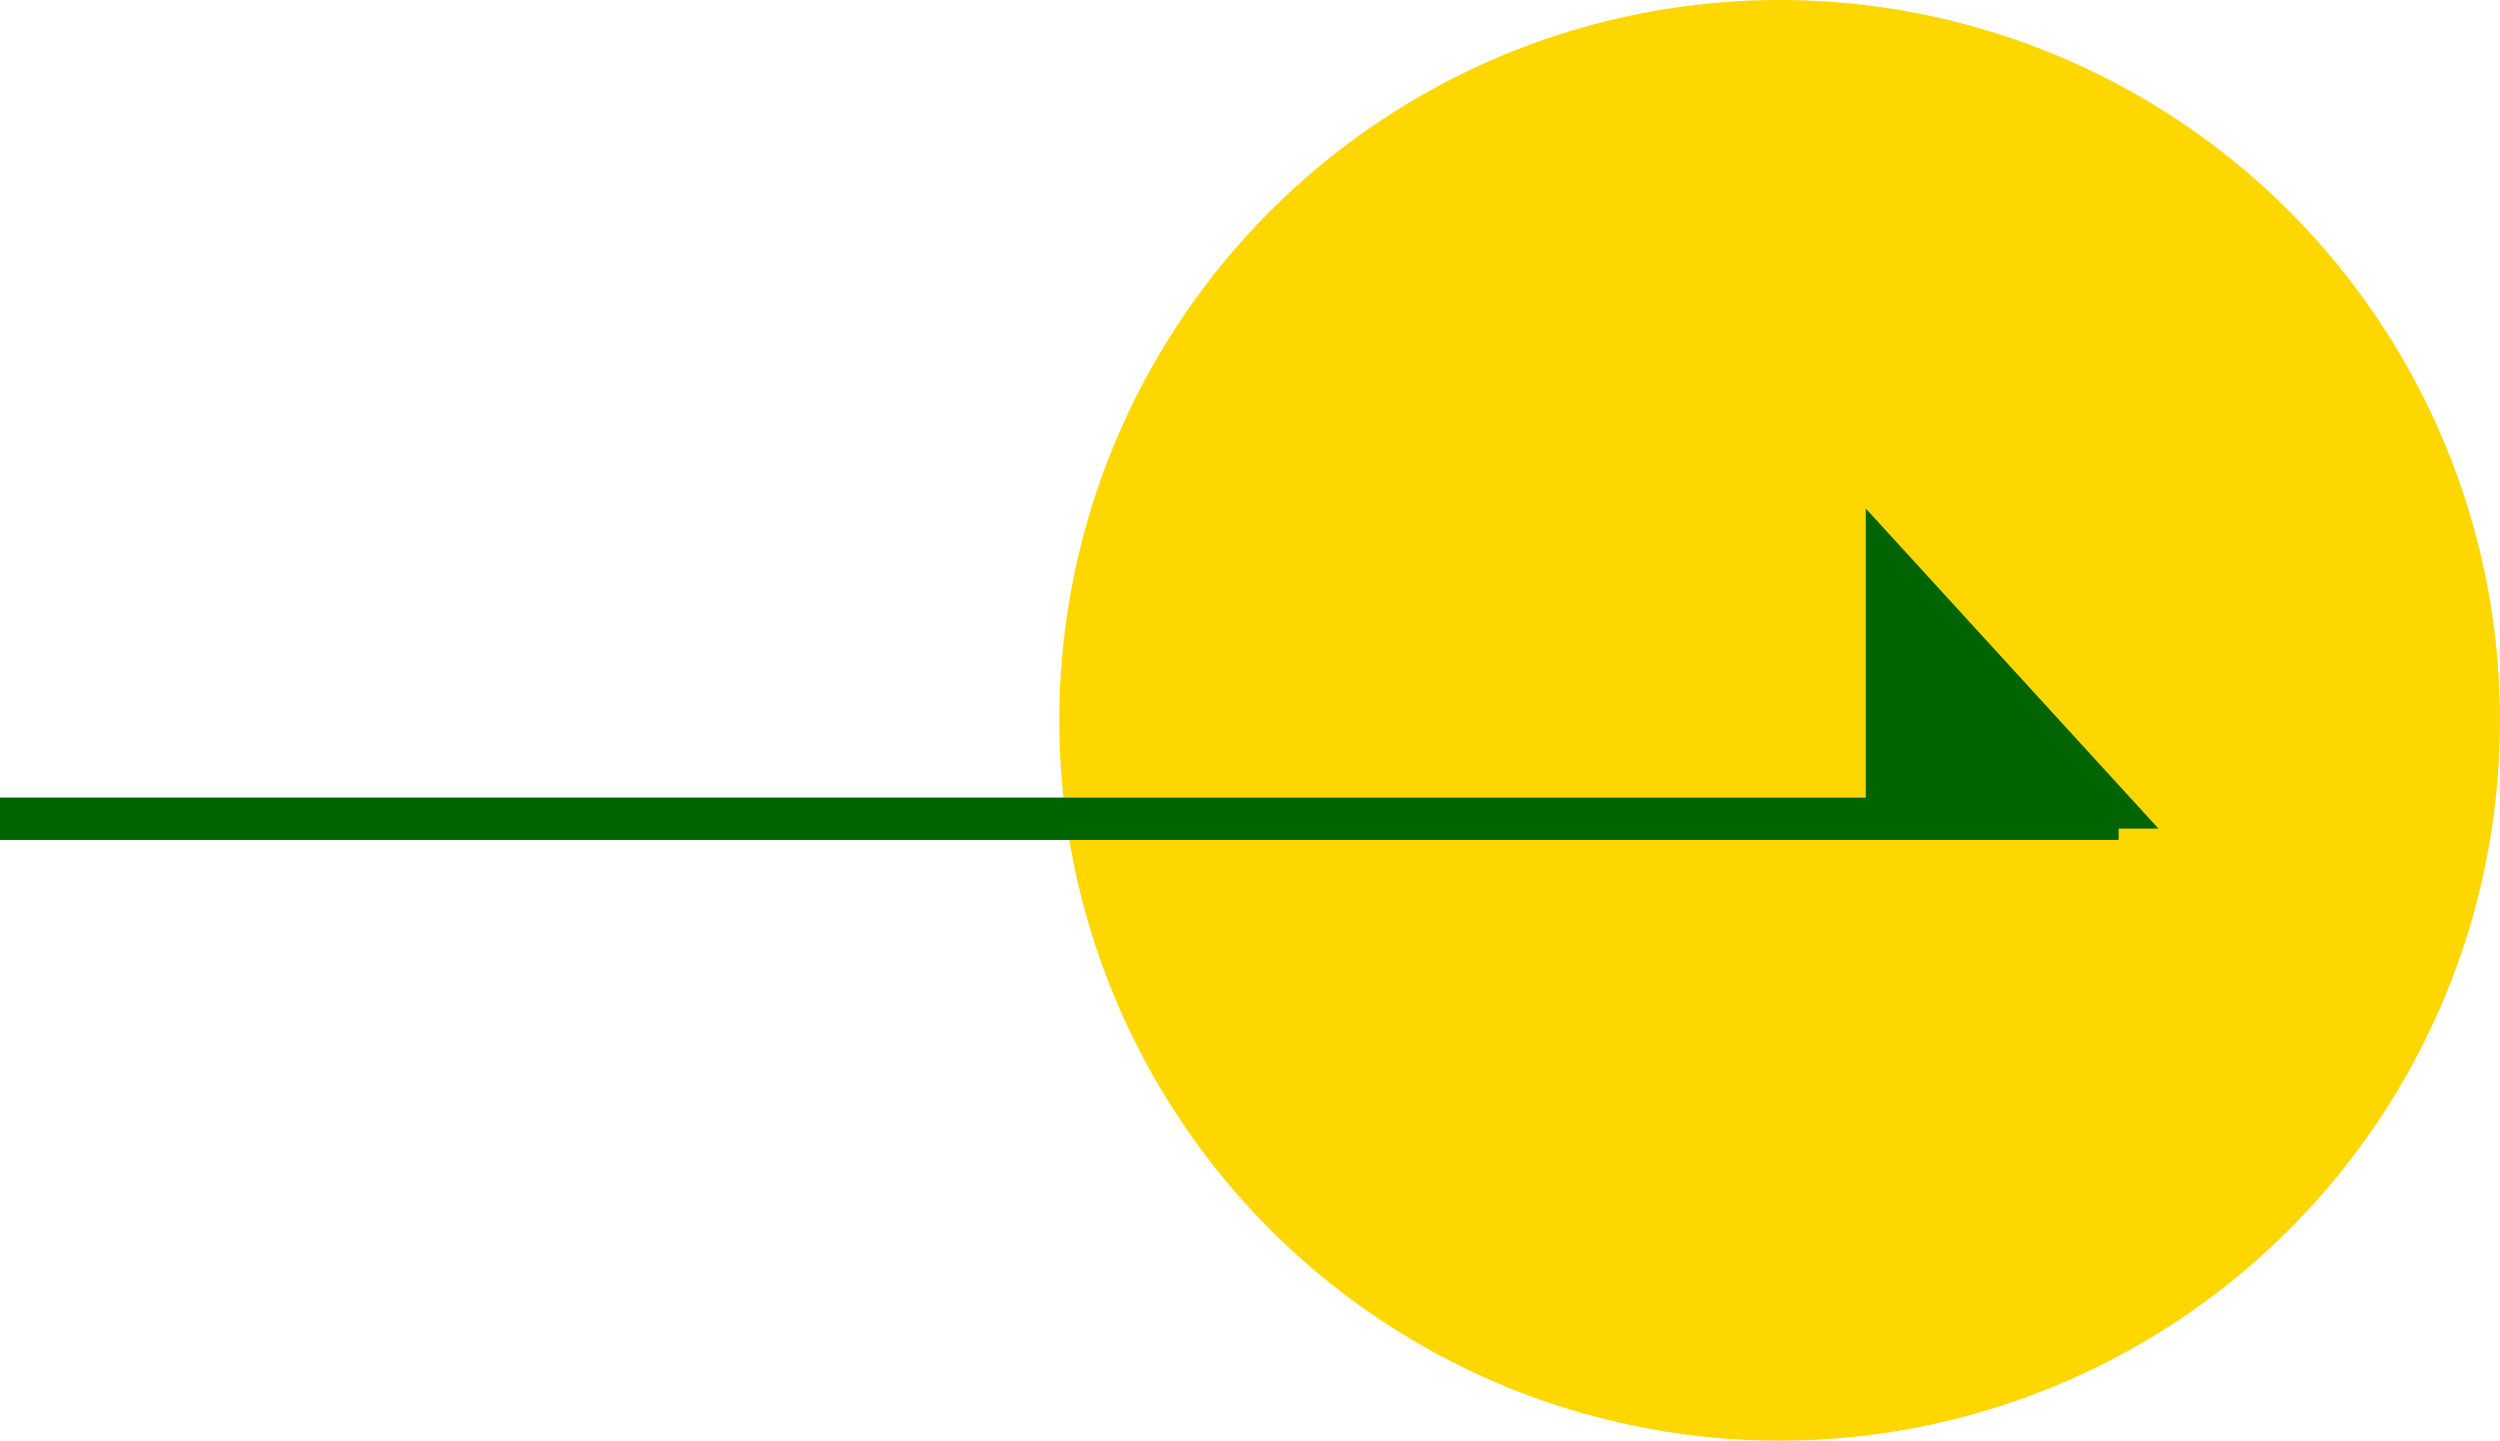
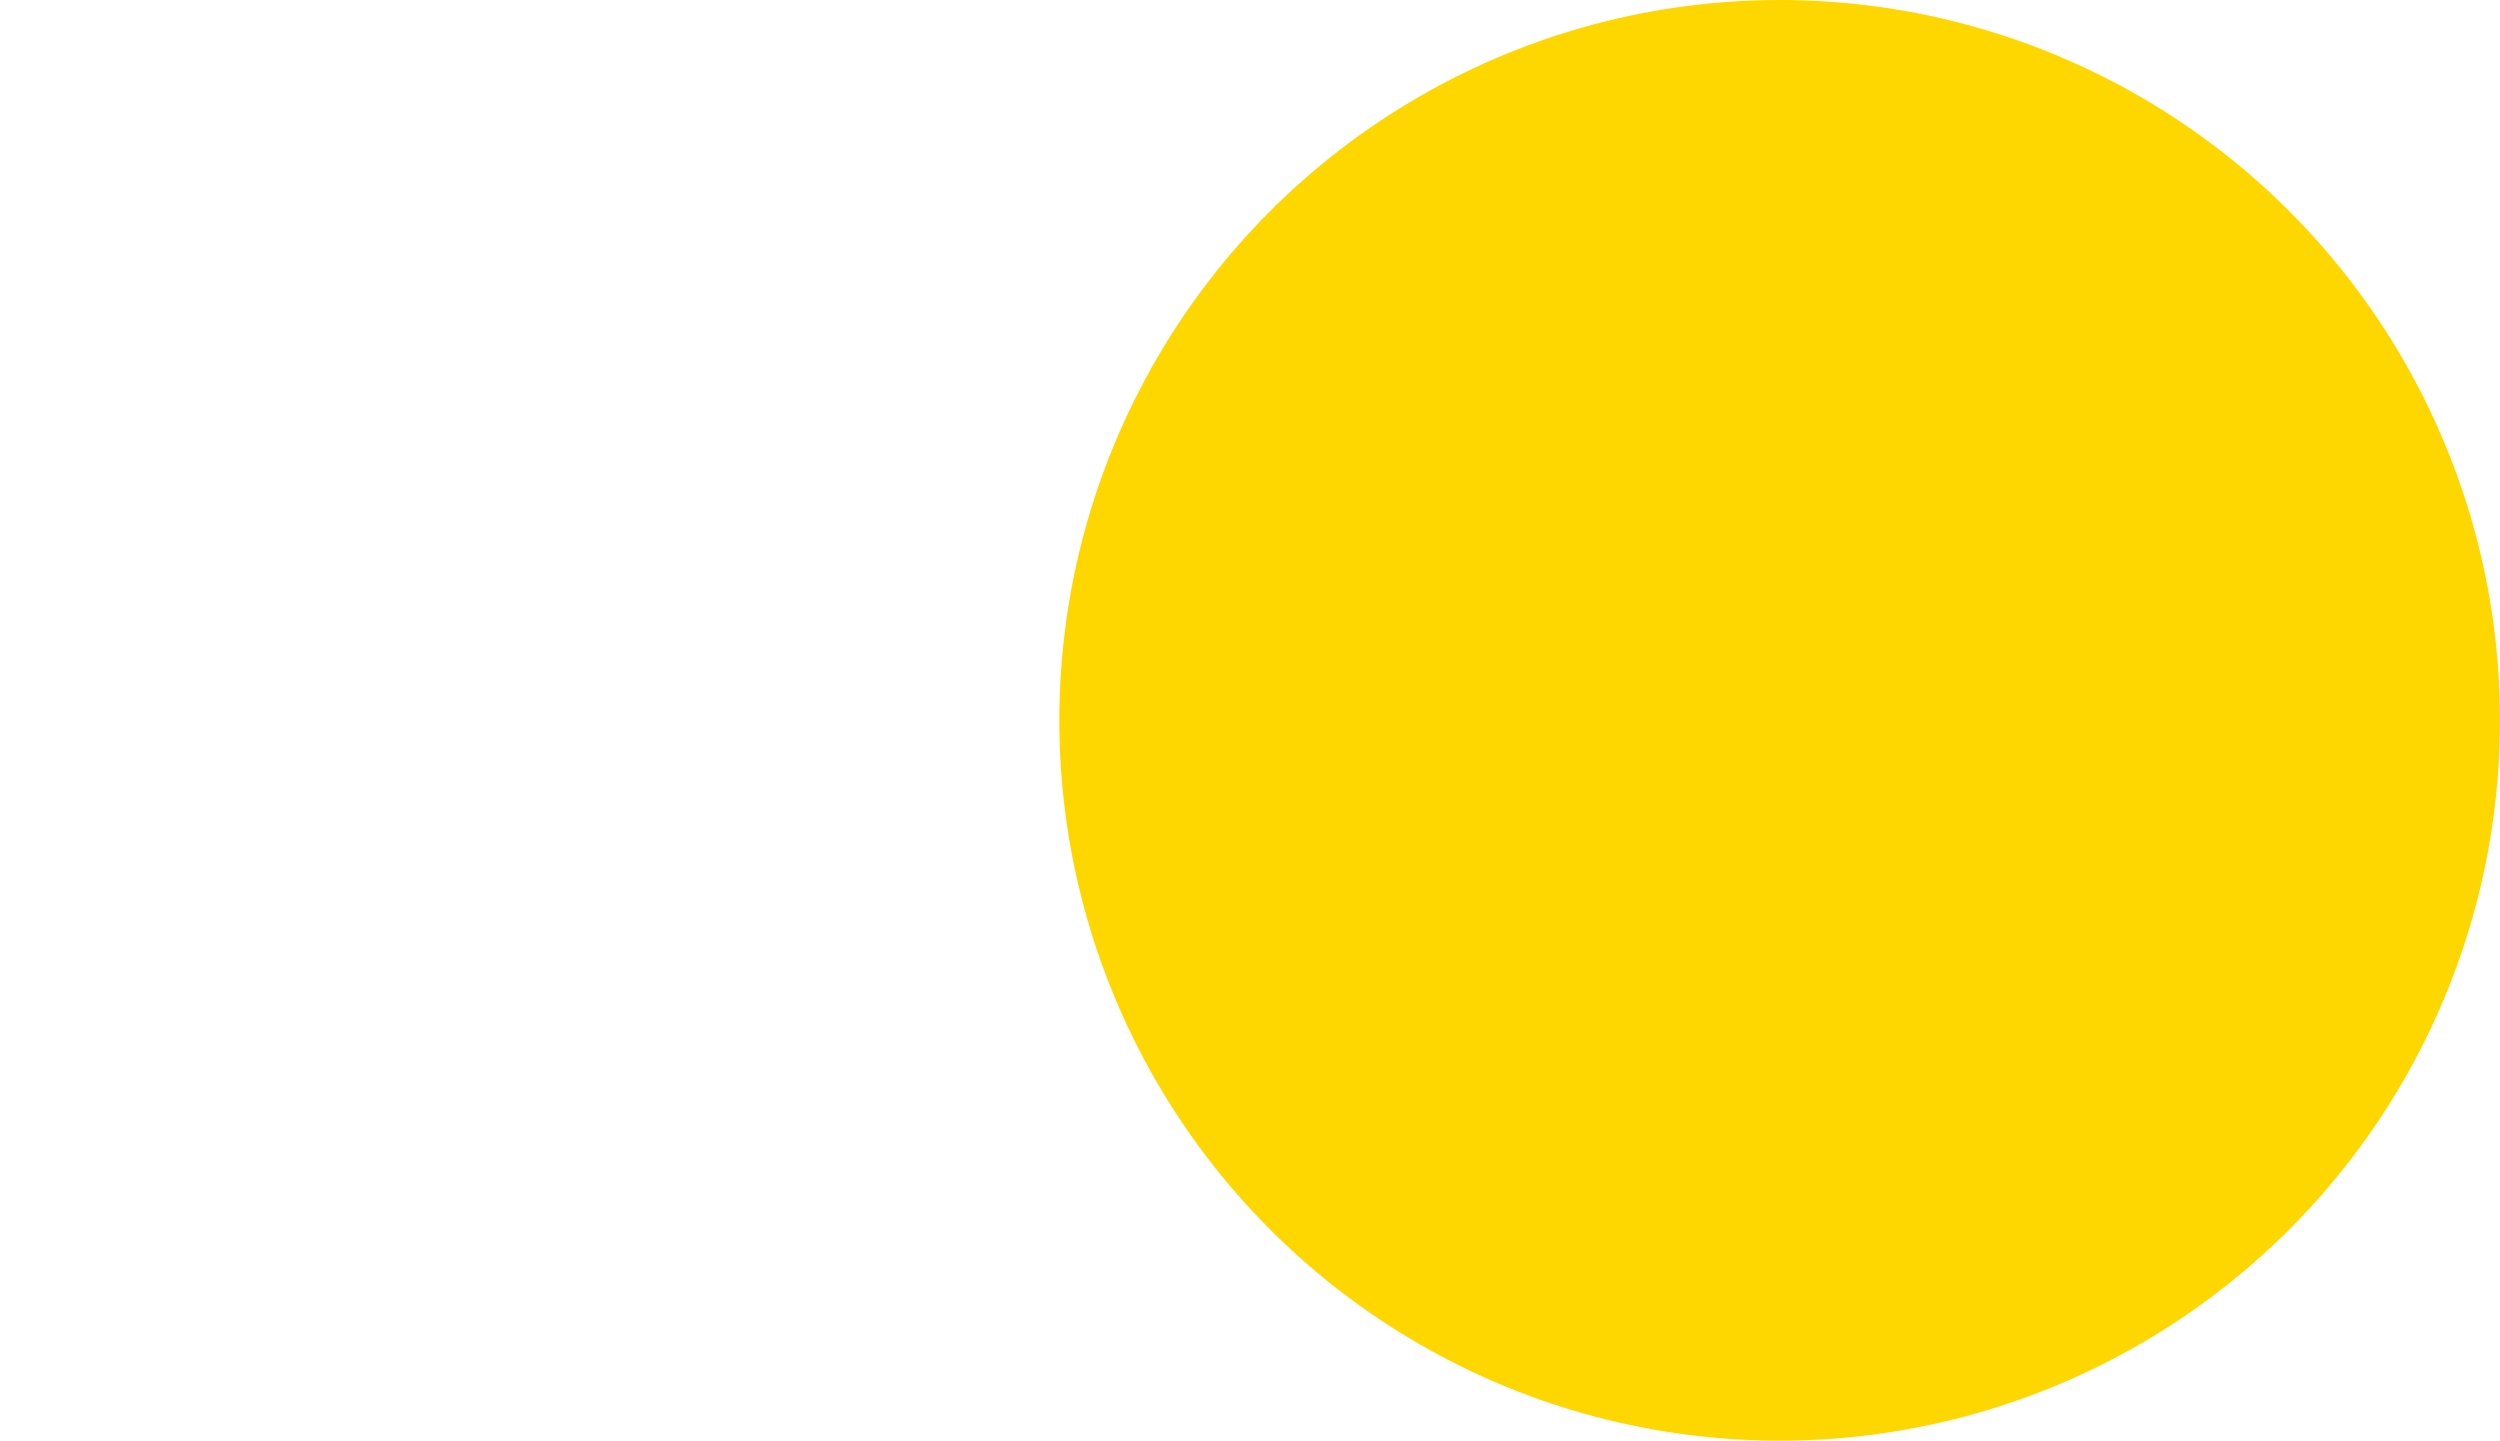
<svg xmlns="http://www.w3.org/2000/svg" width="59" height="34" viewBox="0 0 59 34">
  <g id="组_775" data-name="组 775" transform="translate(-1200 -1101)">
    <circle id="椭圆_63" data-name="椭圆 63" cx="17" cy="17" r="17" transform="translate(1225 1101)" fill="gold" />
    <g id="组_333" data-name="组 333" transform="translate(1200 1113)">
-       <line id="直线_23" data-name="直线 23" x2="50" transform="translate(0 7.323)" fill="none" stroke="#006400" stroke-width="1" />
-       <path id="路径_601" data-name="路径 601" d="M305.06,3584.948l6.908,7.555H305.06Z" transform="translate(-261.028 -3584.948)" fill="#006400" />
+       <path id="路径_601" data-name="路径 601" d="M305.06,3584.948l6.908,7.555Z" transform="translate(-261.028 -3584.948)" fill="#006400" />
    </g>
  </g>
</svg>